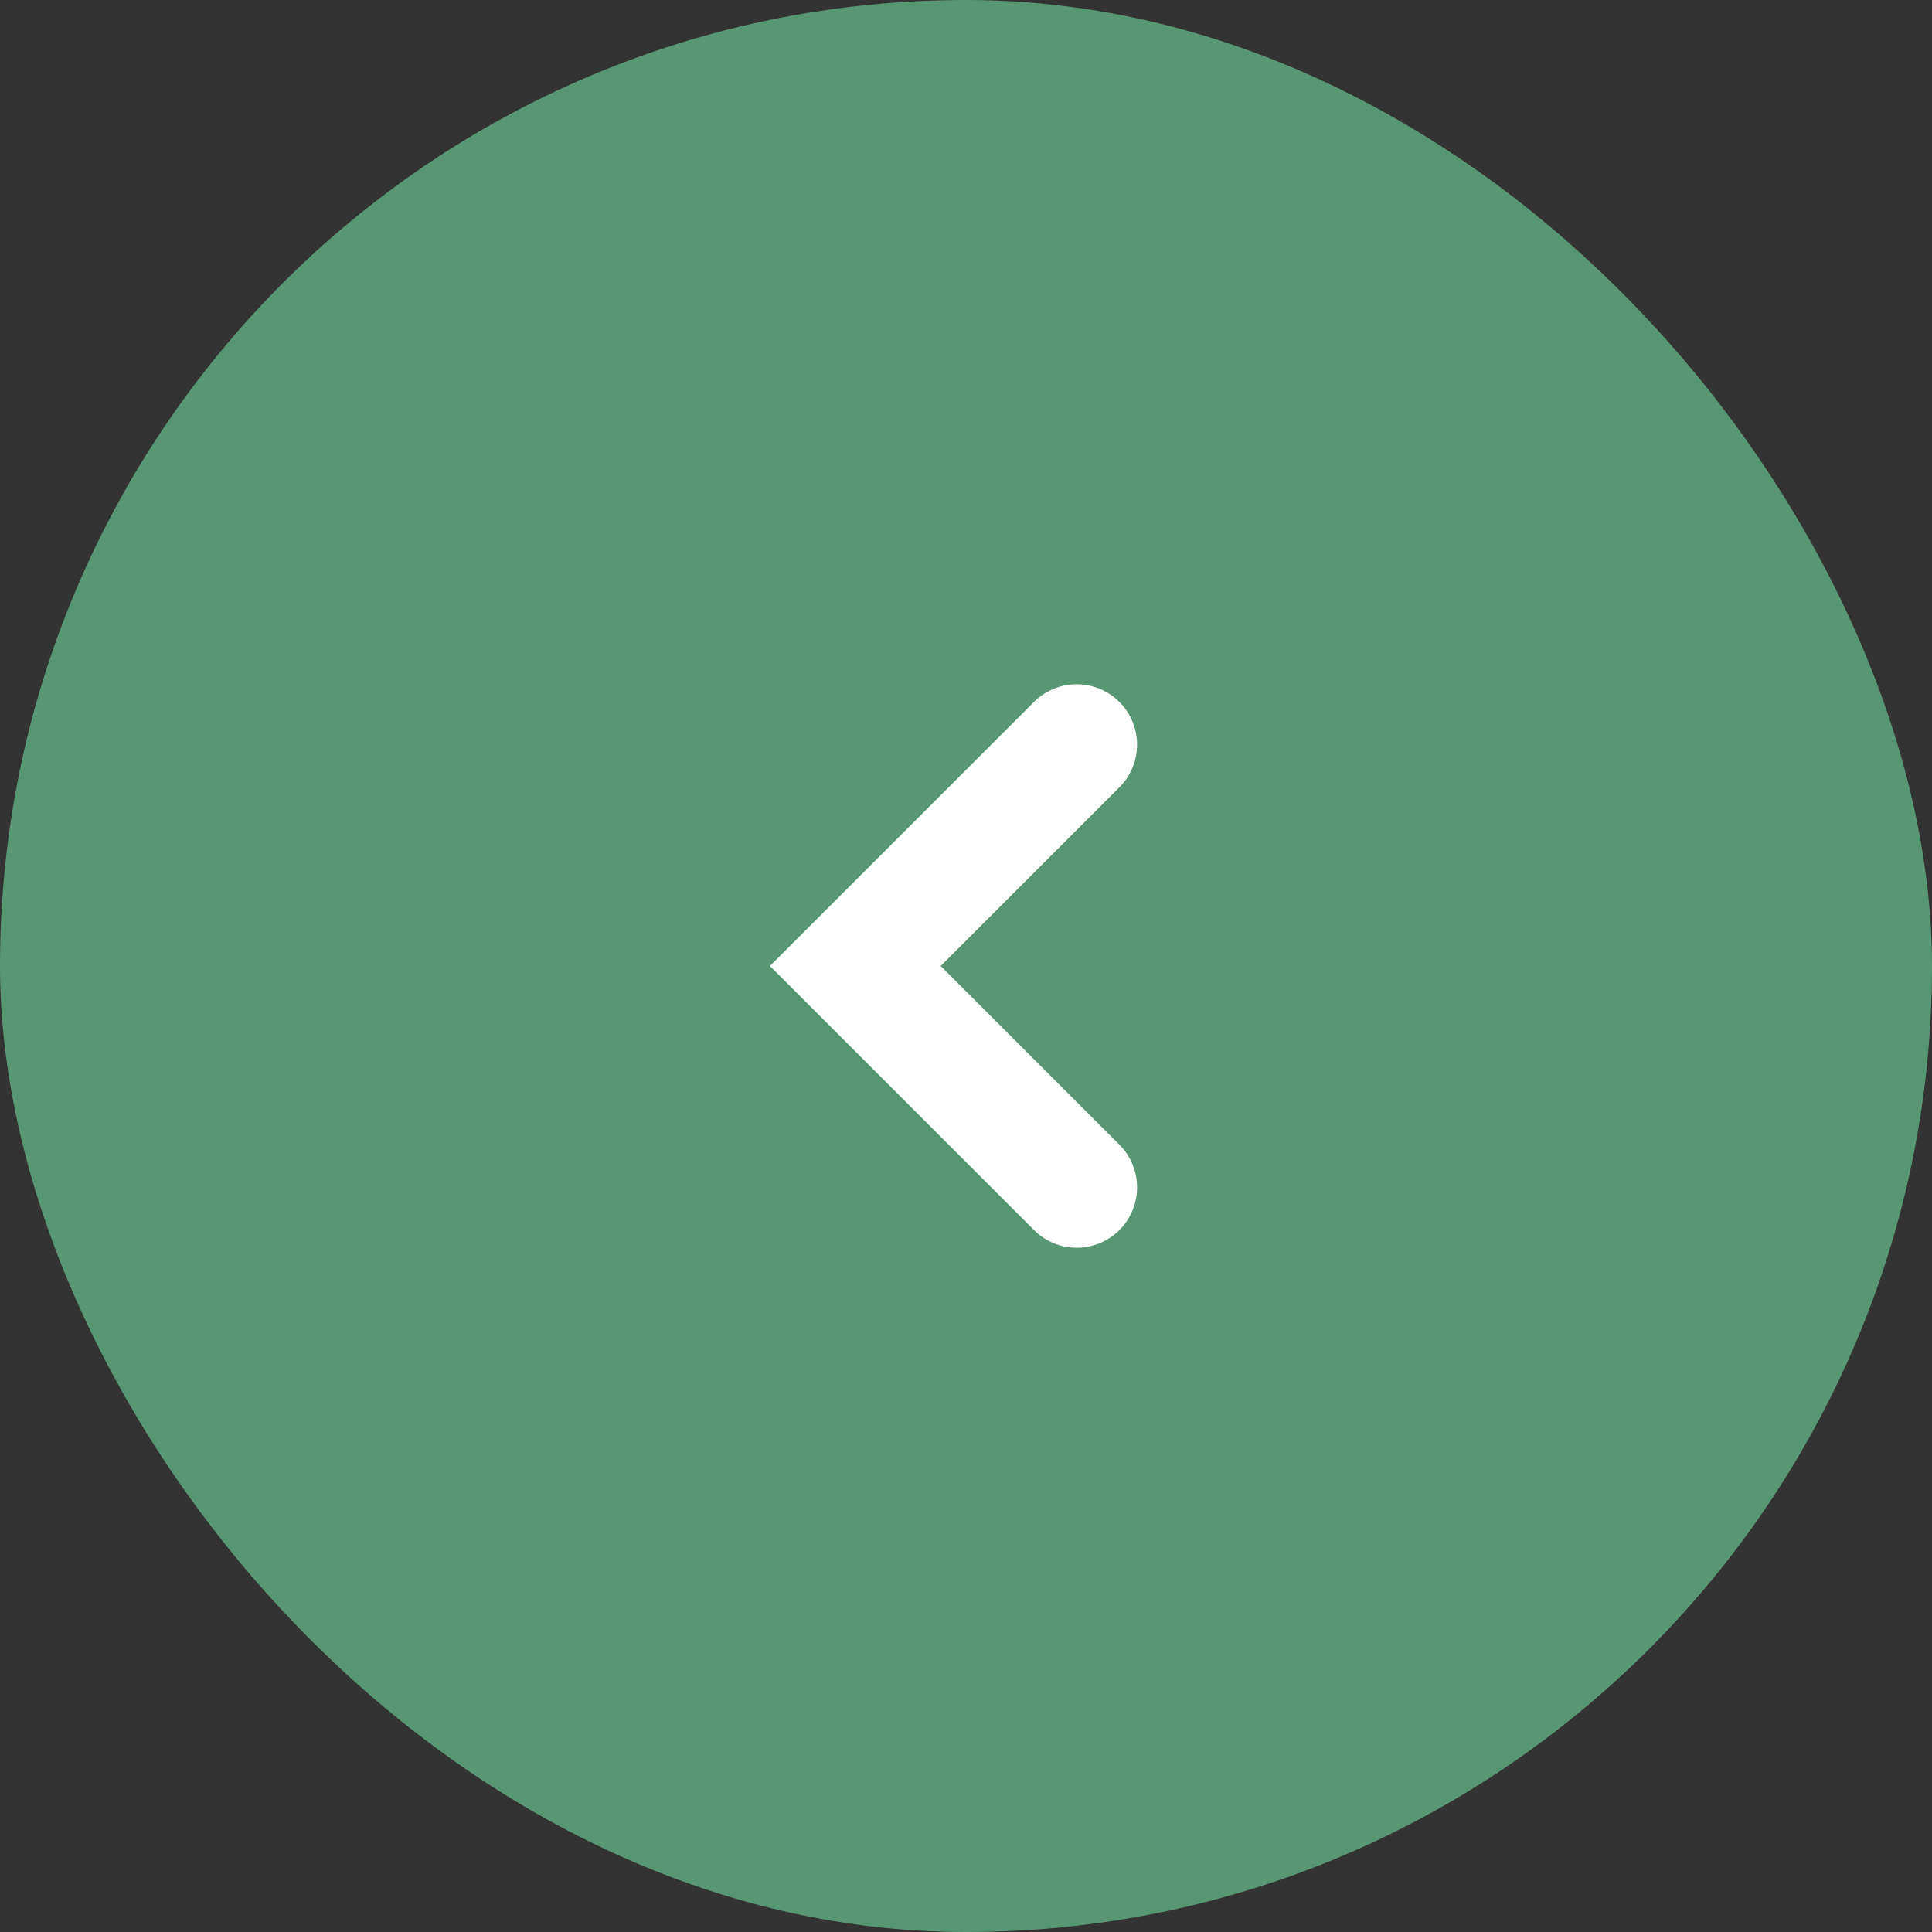
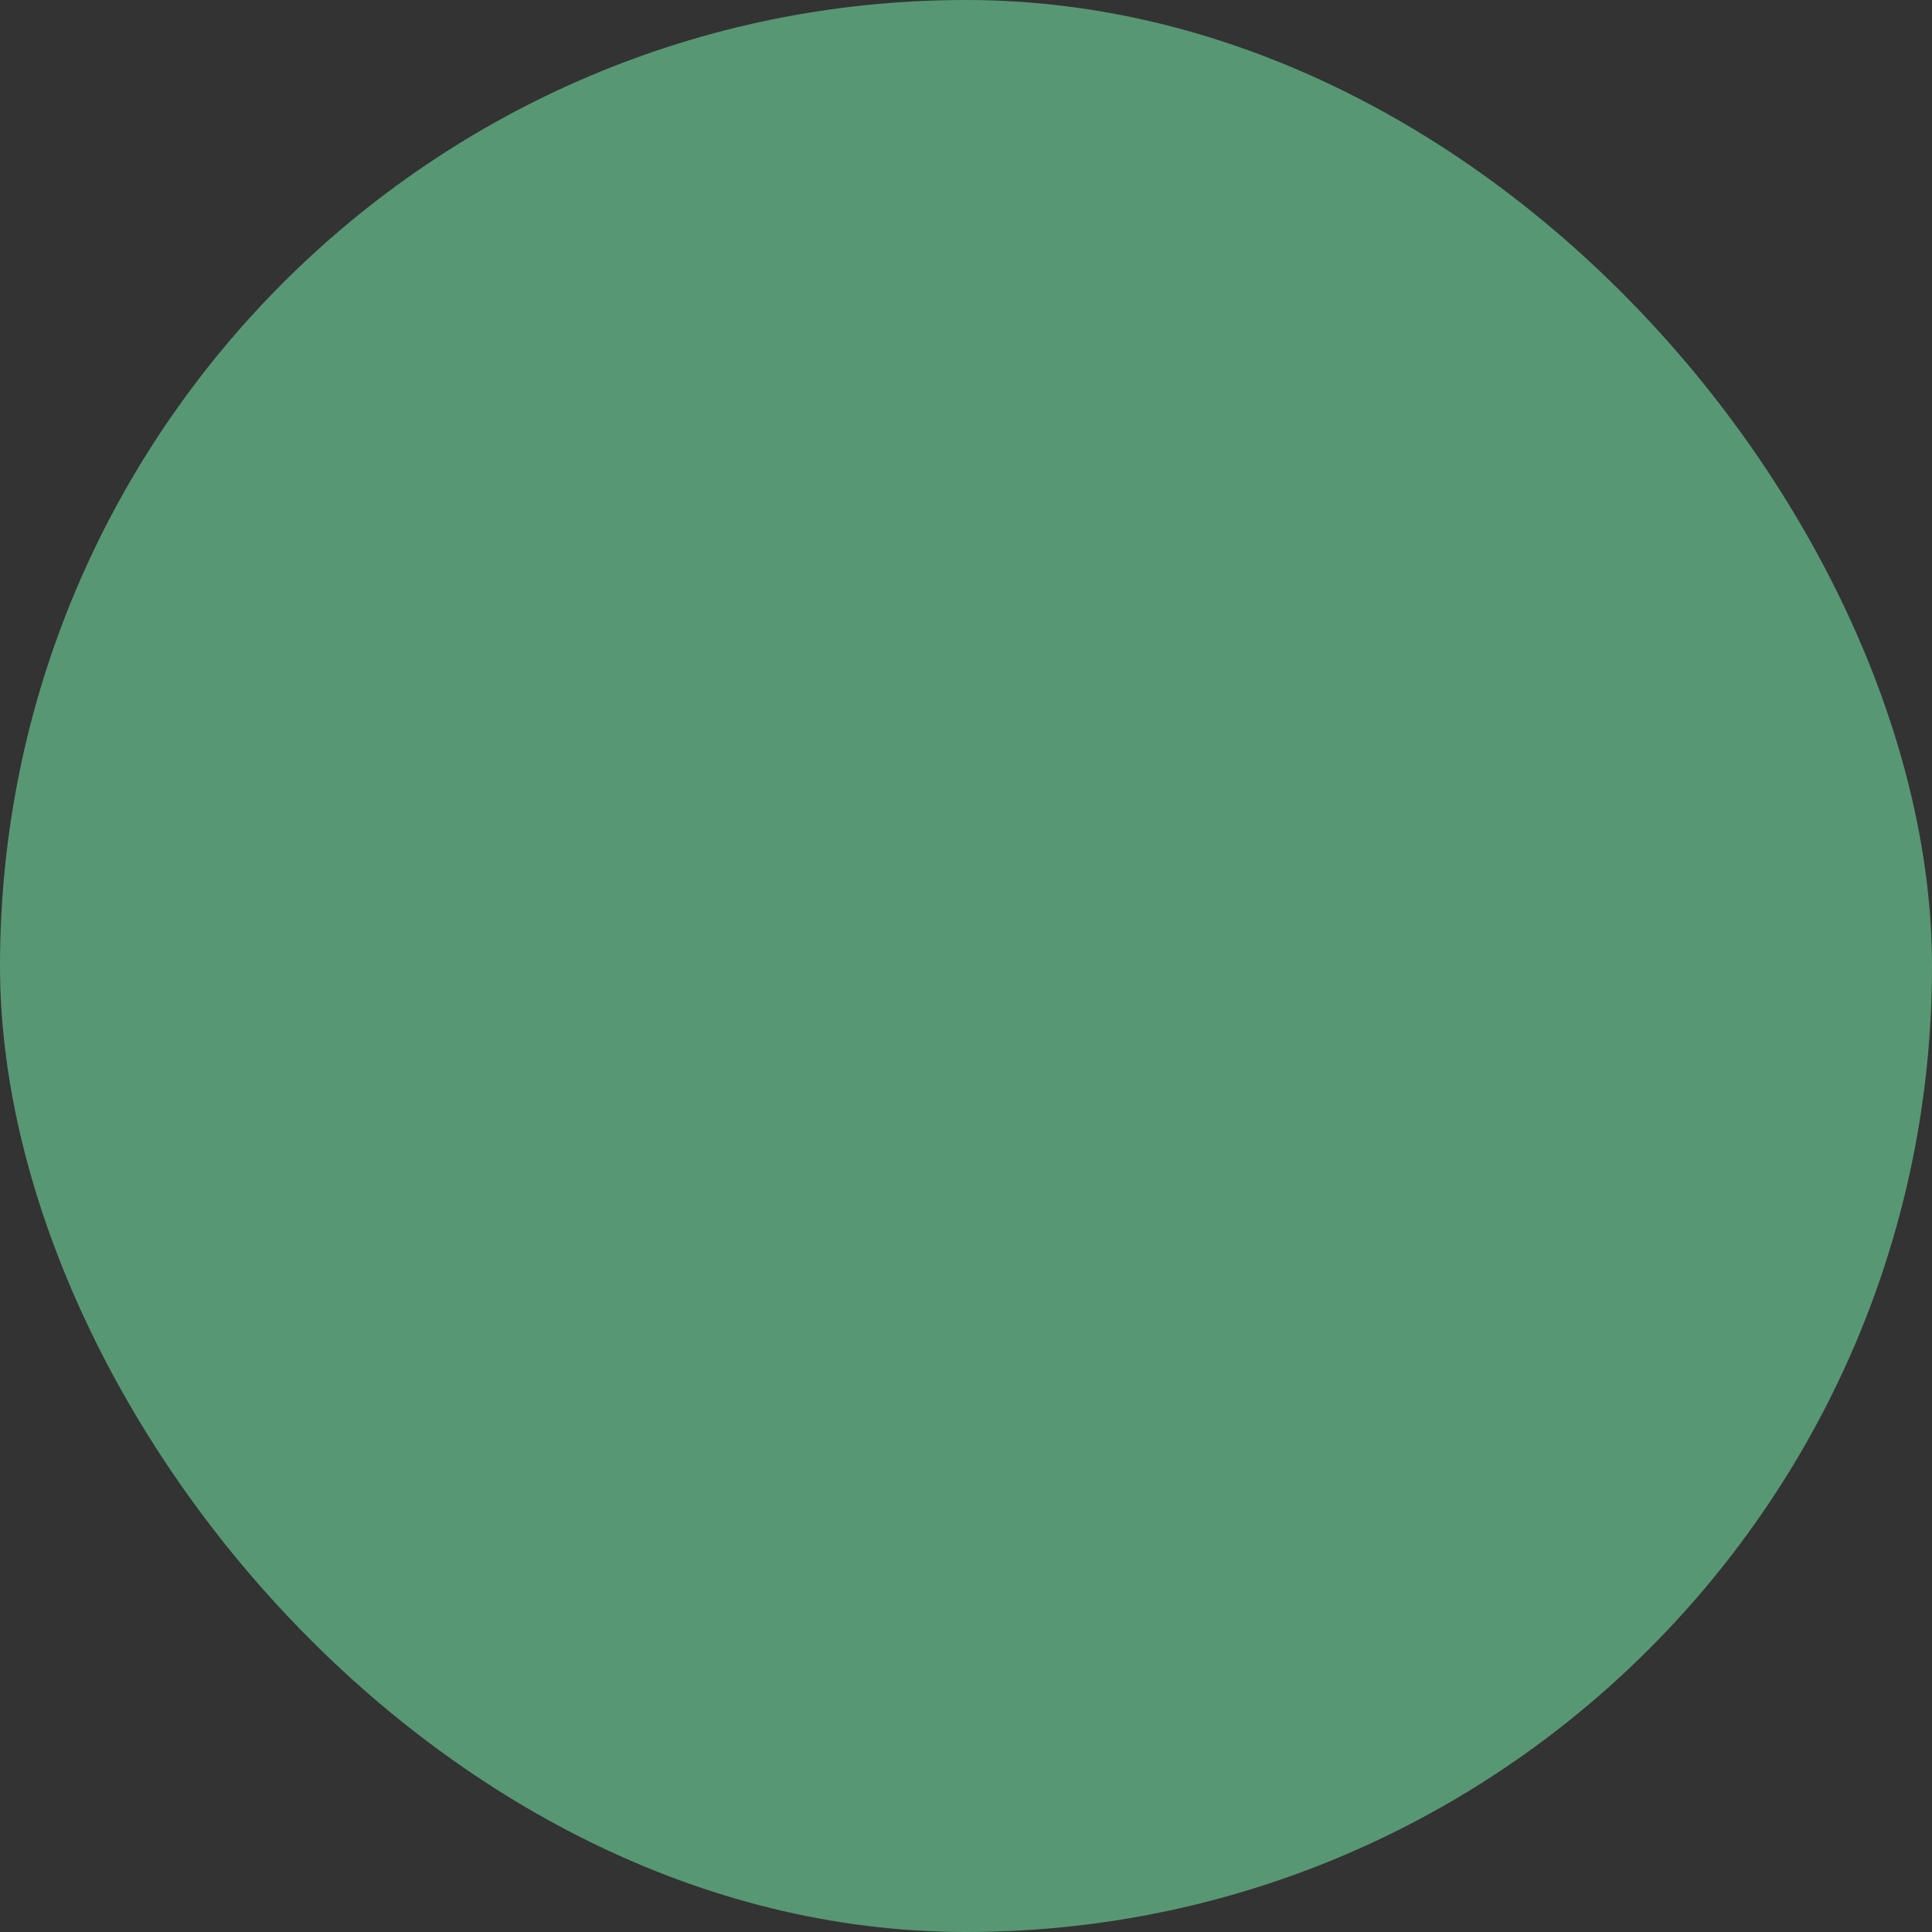
<svg xmlns="http://www.w3.org/2000/svg" width="48" height="48" viewBox="0 0 48 48" fill="none">
  <rect x="0" y="0" width="48" height="48" fill="#333333" stroke="none" />
  <rect width="48" height="48" rx="24" fill="#589774" />
-   <path d="M26.75 18.5L21.25 24L26.75 29.5" stroke="white" stroke-width="3" stroke-linecap="round" />
</svg>